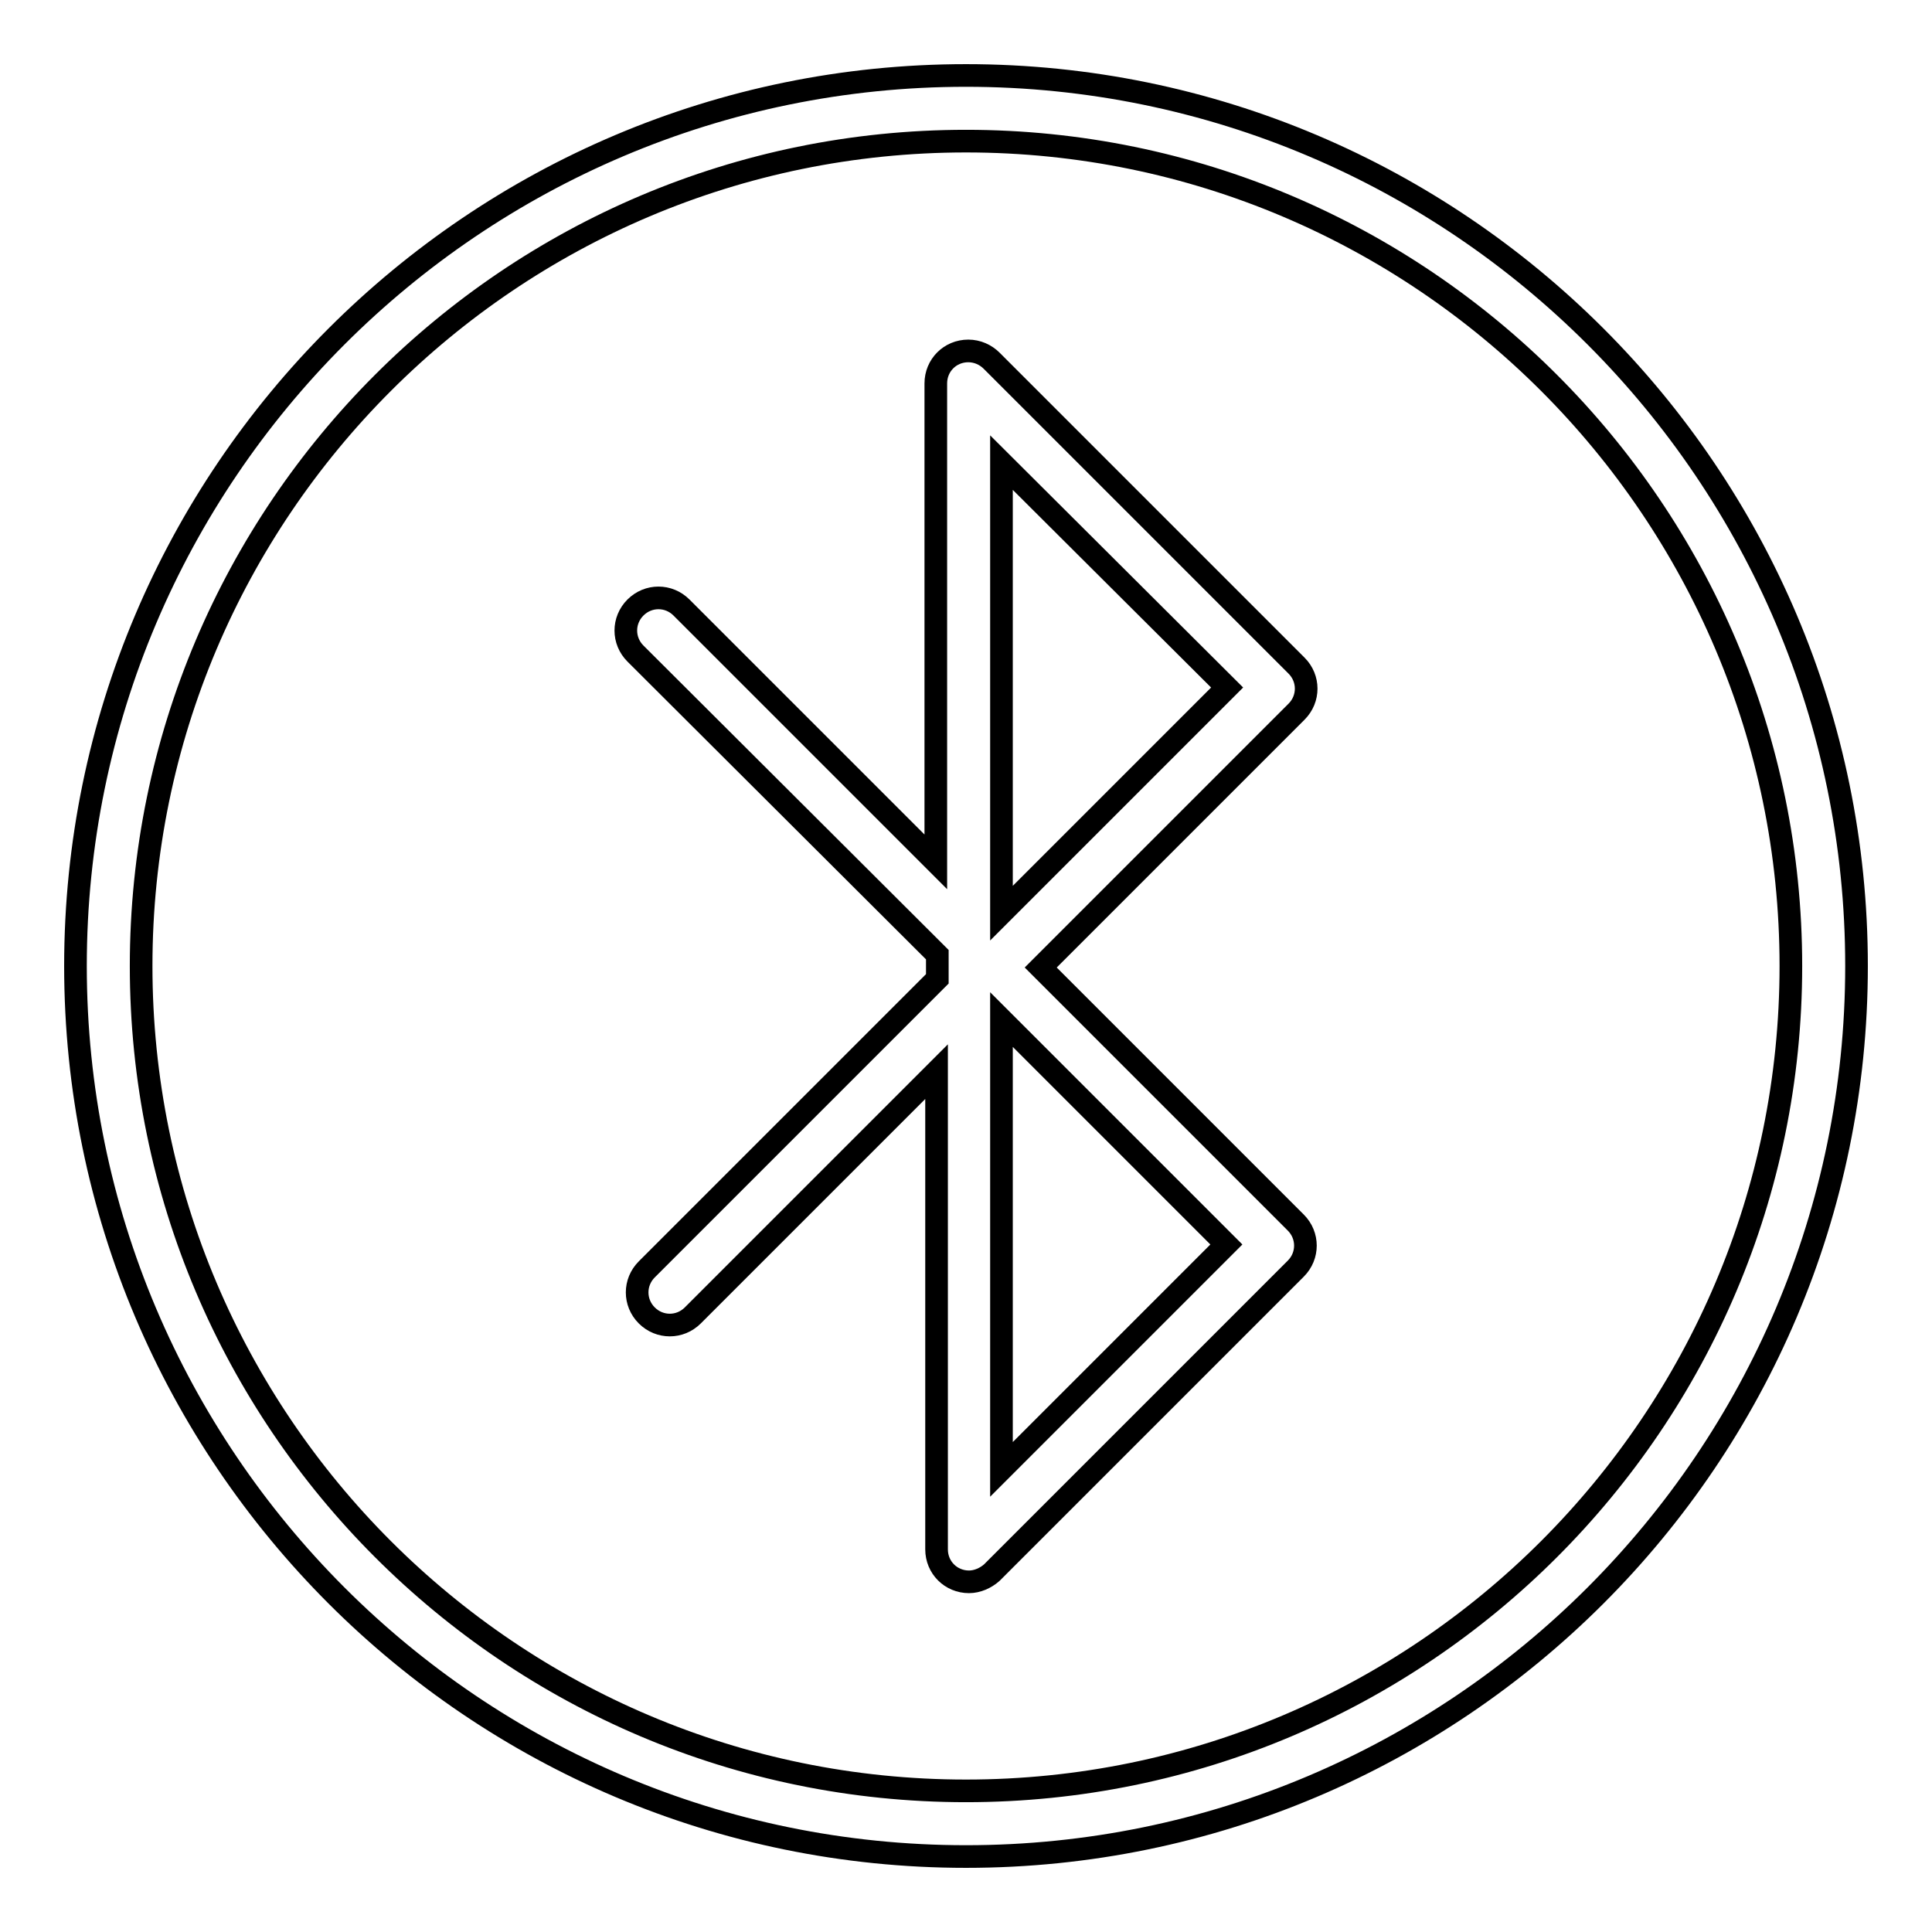
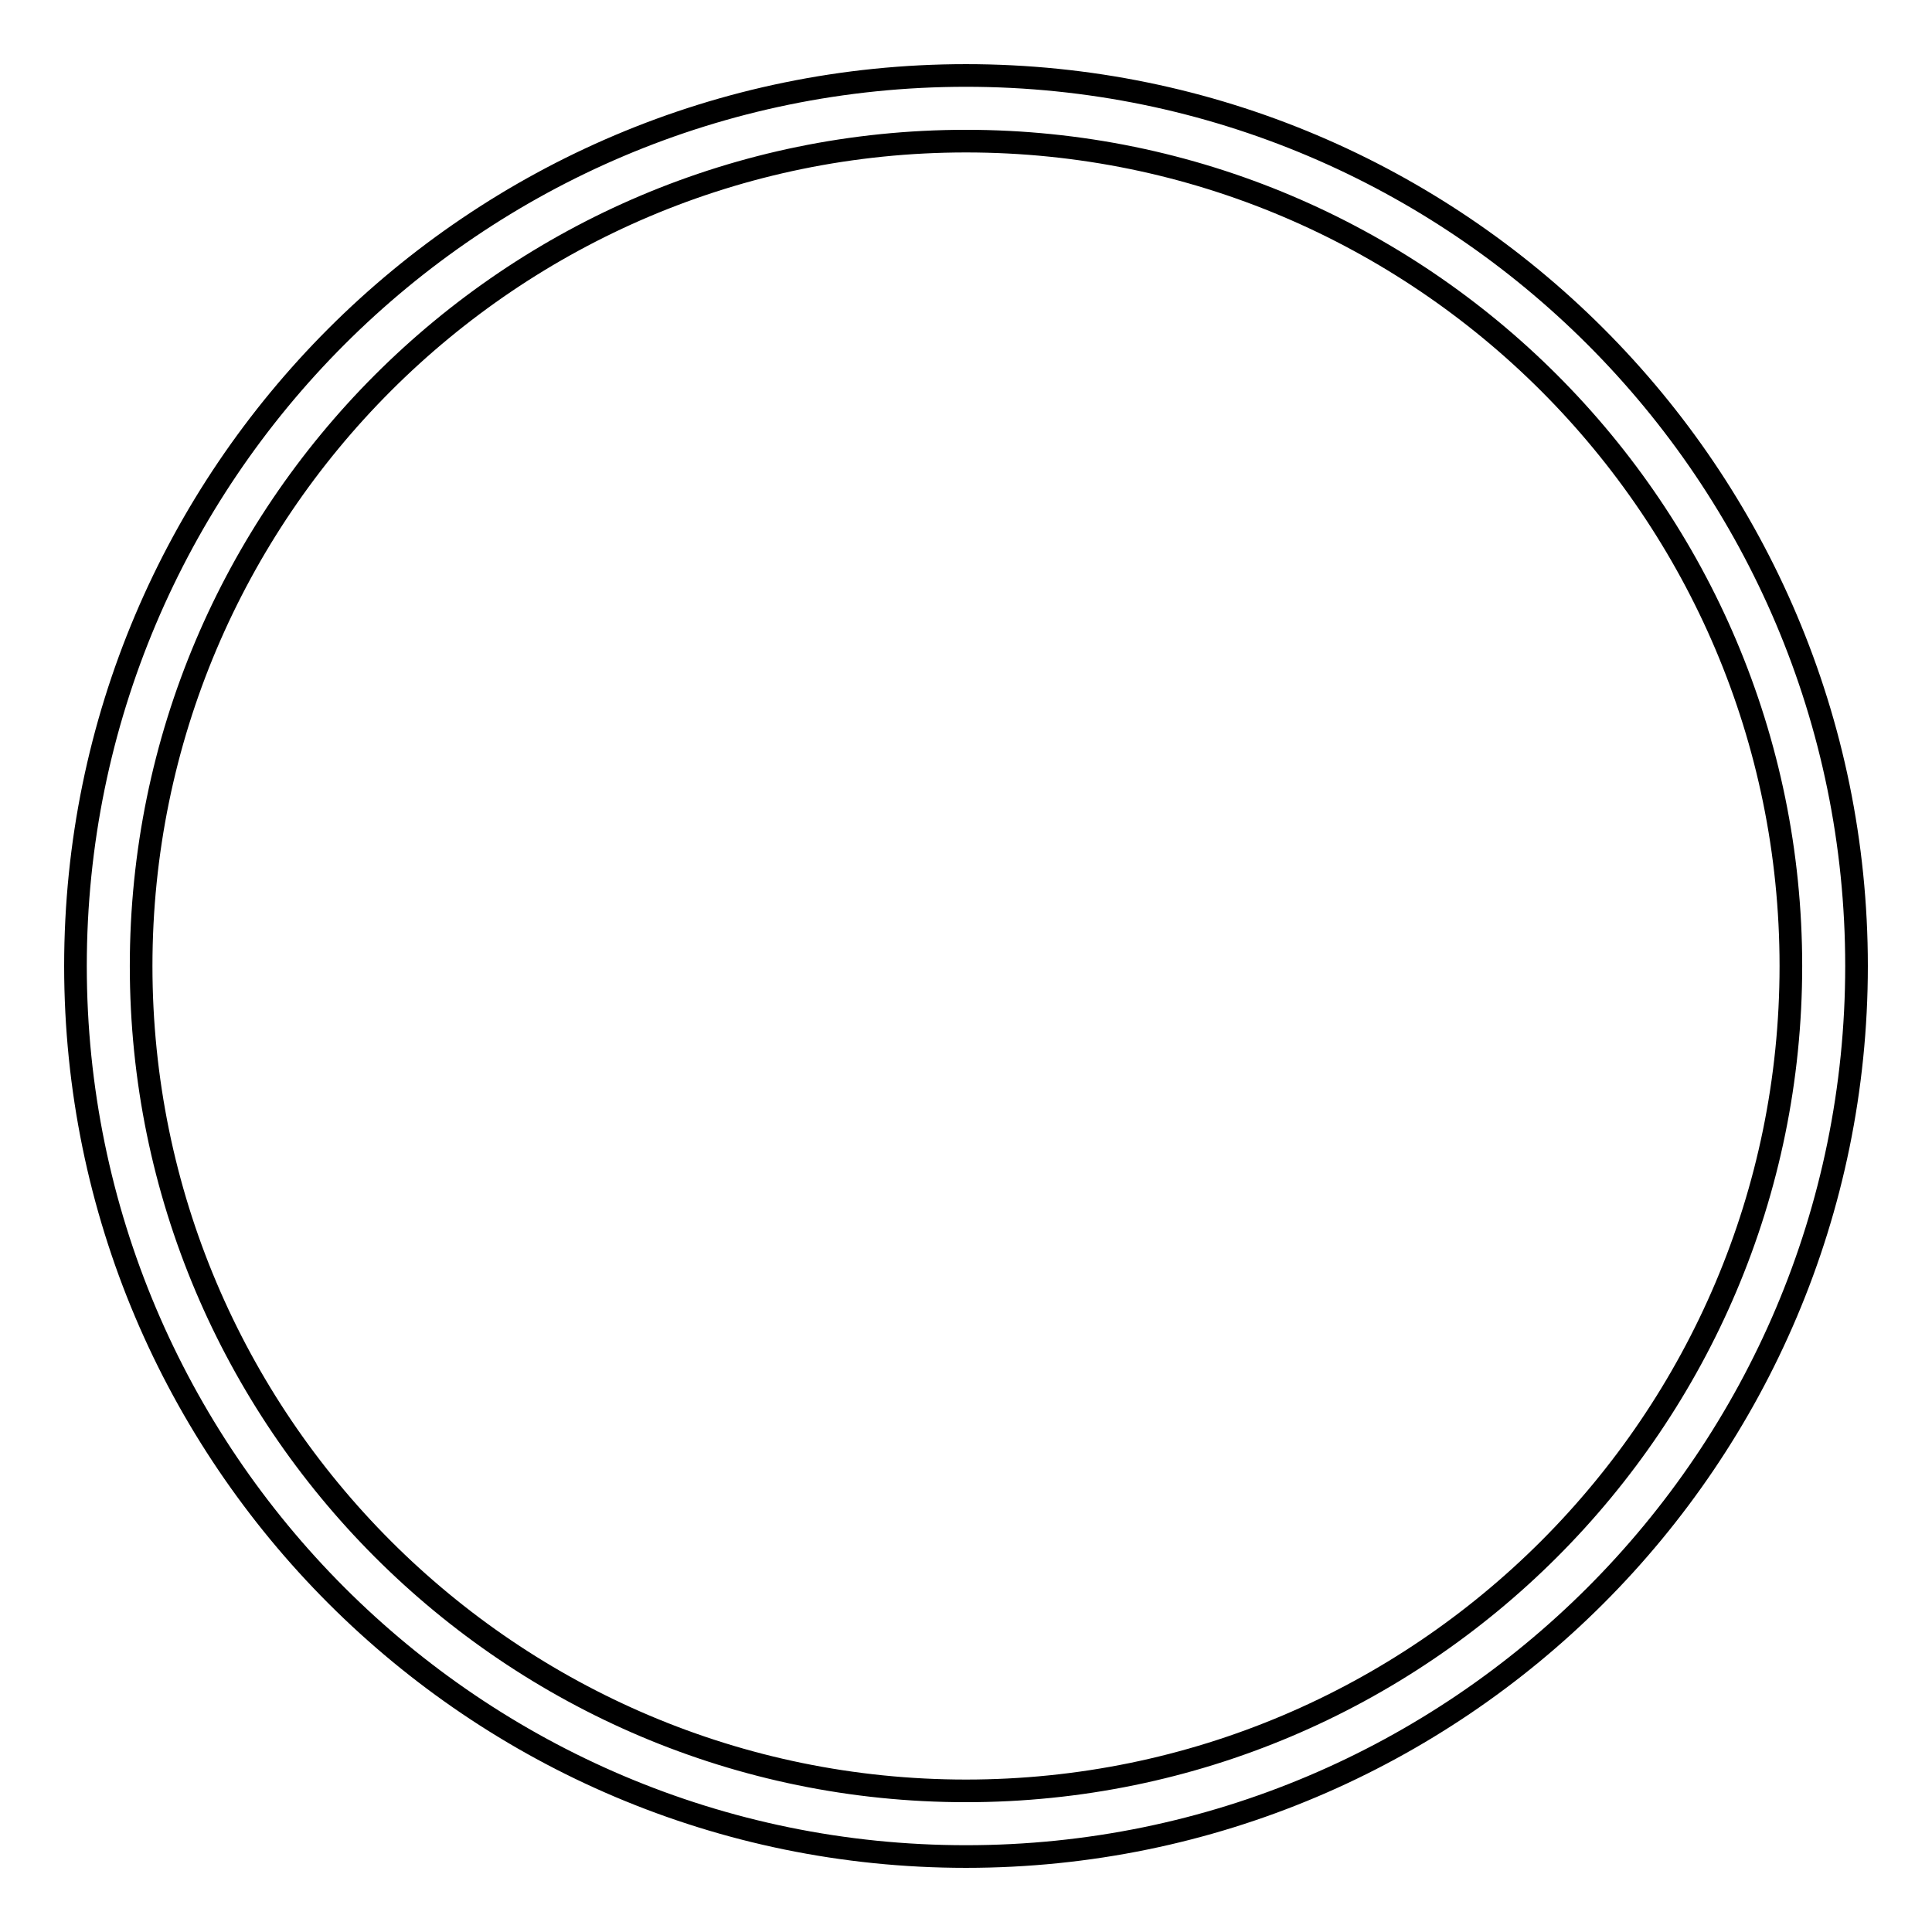
<svg xmlns="http://www.w3.org/2000/svg" version="1.1" x="0px" y="0px" viewBox="0 0 256 256" enable-background="new 0 0 256 256" xml:space="preserve">
  <g>
    <path stroke-width="3" fill-opacity="0" stroke="#000000" d="M128,246c-65.1,0-118-52.9-118-118C10,62.9,62.9,10,128,10c65.1,0,118,52.9,118,118 C246,193.1,193.1,246,128,246z M128,18.7c-60.3,0-109.3,49-109.3,109.3s49,109.3,109.3,109.3c60.3,0,109.3-49,109.3-109.3 C237.3,67.7,188.3,18.7,128,18.7z" />
-     <path stroke-width="3" fill-opacity="0" stroke="#000000" d="M128.4,209.6c-2.4,0-4.3-1.9-4.3-4.3V142l-32.3,32.3c-1.7,1.7-4.4,1.7-6.1,0c-1.7-1.7-1.7-4.4,0-6.1 l38.5-38.5v-3.2L84.2,86.6c-1.7-1.7-1.7-4.4,0-6.1c1.7-1.7,4.4-1.7,6.1,0l33.7,33.7V50.8c0-2.4,1.9-4.3,4.3-4.3 c1.2,0,2.3,0.5,3.1,1.3l40.4,40.4c1.7,1.7,1.7,4.4,0,6.1c0,0,0,0,0,0l-33.9,33.9l33.8,33.8c1.7,1.7,1.7,4.4,0,6.1l0,0l-40.3,40.3 C130.6,209.1,129.5,209.6,128.4,209.6z M132.7,135.1v59.6l29.8-29.8L132.7,135.1z M132.7,61.3V121l29.9-29.9L132.7,61.3z" />
  </g>
</svg>